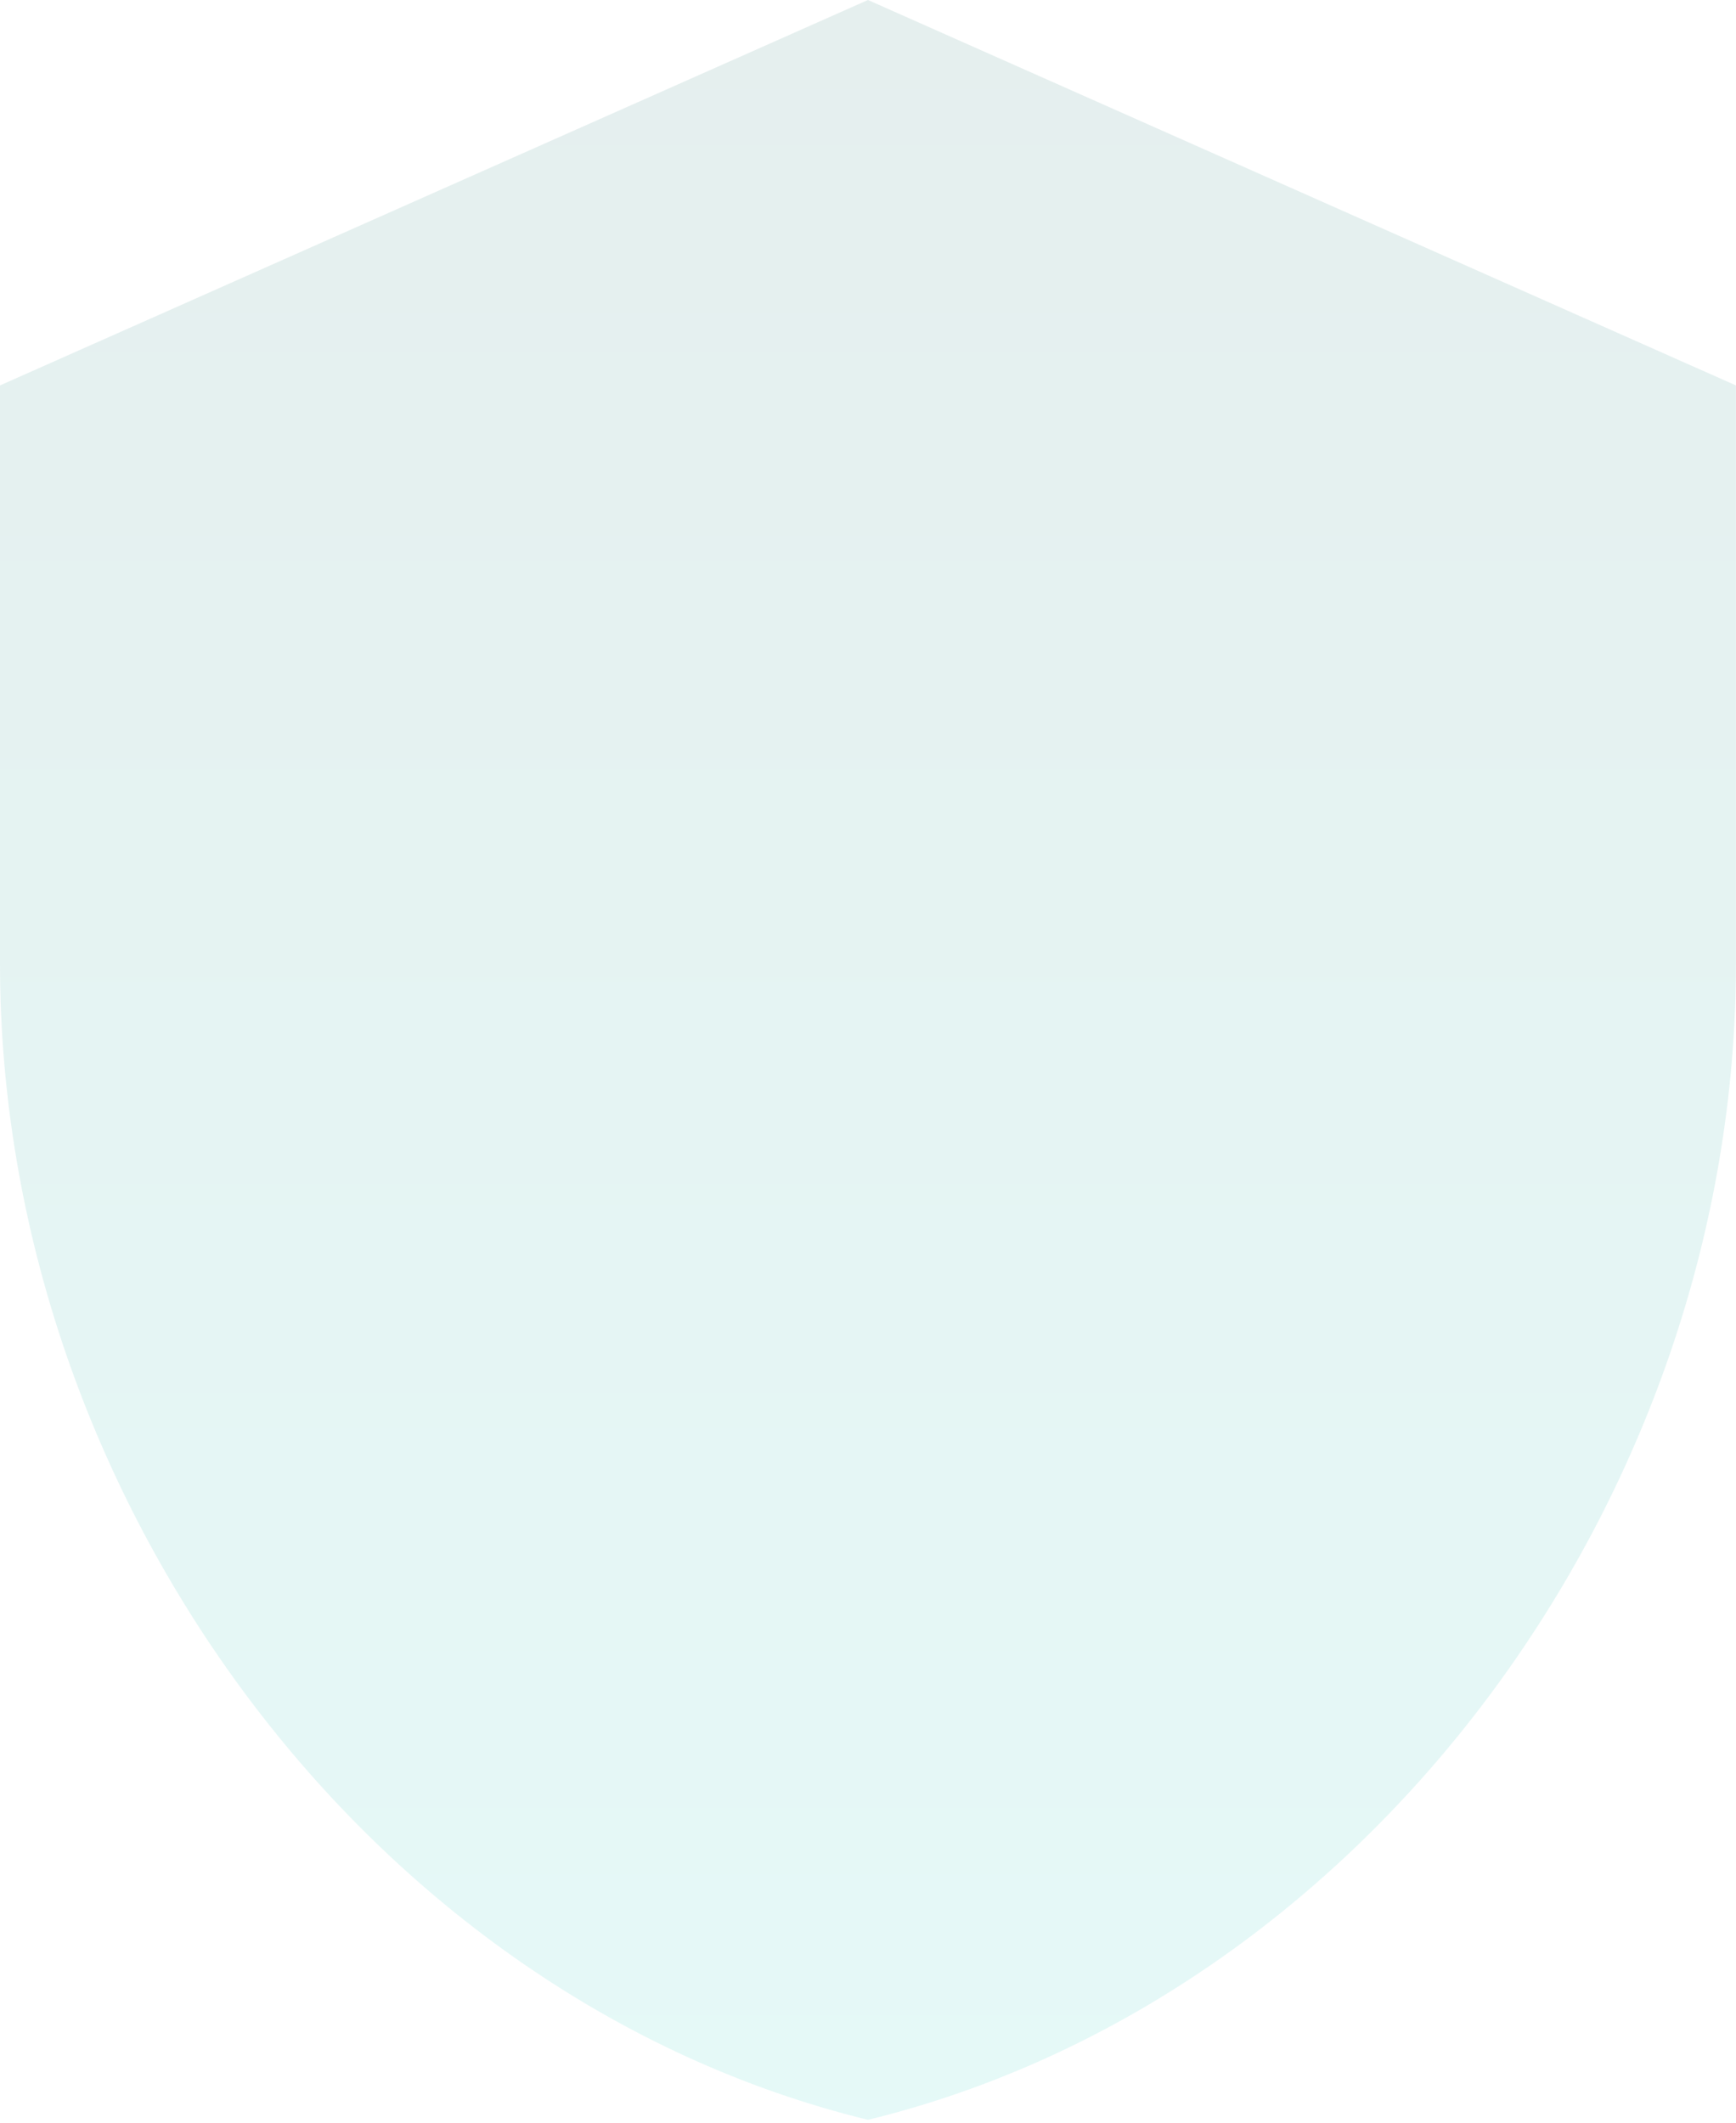
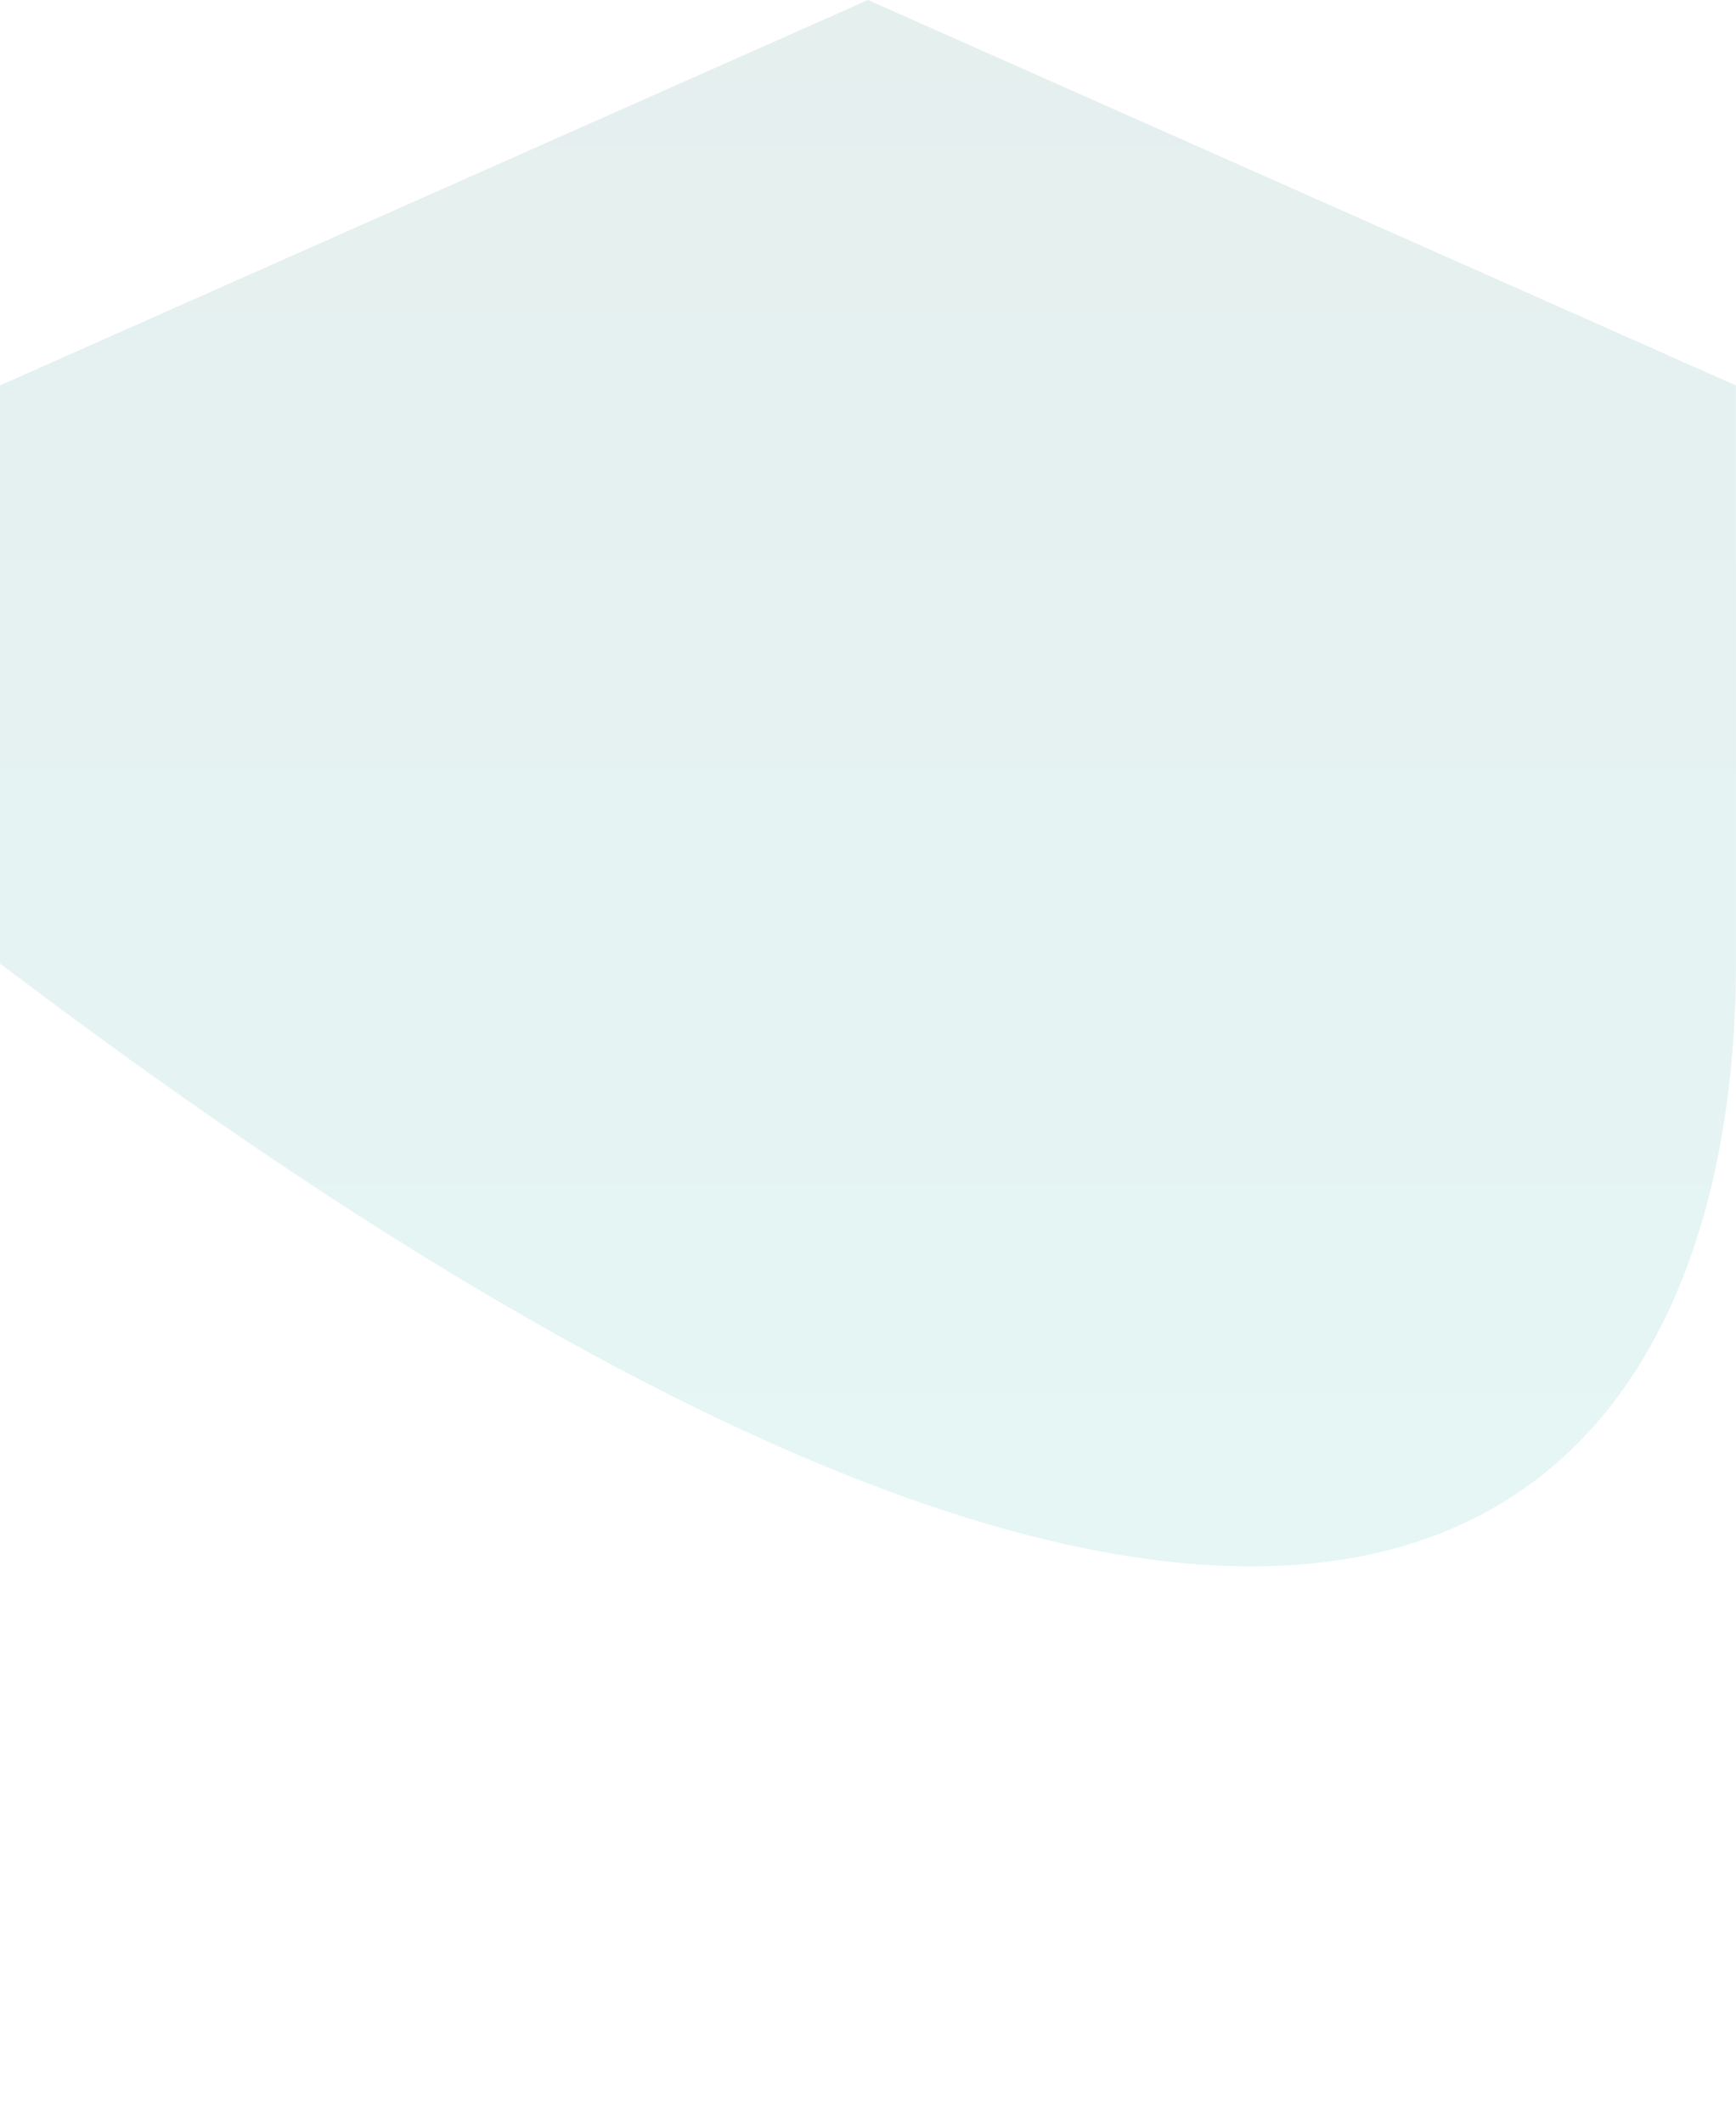
<svg xmlns="http://www.w3.org/2000/svg" preserveAspectRatio="none" width="100%" height="100%" overflow="visible" style="display: block;" viewBox="0 0 467 571" fill="none">
-   <path id="Vector" d="M233.488 0L0 103.671V259.178C0 403.022 99.622 537.536 233.488 570.192C367.355 537.536 466.977 403.022 466.977 259.178V103.671L233.488 0Z" fill="url(#paint0_linear_0_9)" fill-opacity="0.1" />
+   <path id="Vector" d="M233.488 0L0 103.671V259.178C367.355 537.536 466.977 403.022 466.977 259.178V103.671L233.488 0Z" fill="url(#paint0_linear_0_9)" fill-opacity="0.1" />
  <defs>
    <linearGradient id="paint0_linear_0_9" x1="233.488" y1="570.192" x2="233.488" y2="0" gradientUnits="userSpaceOnUse">
      <stop stop-color="#03C8BA" />
      <stop offset="1" stop-color="#01625B" />
    </linearGradient>
  </defs>
</svg>